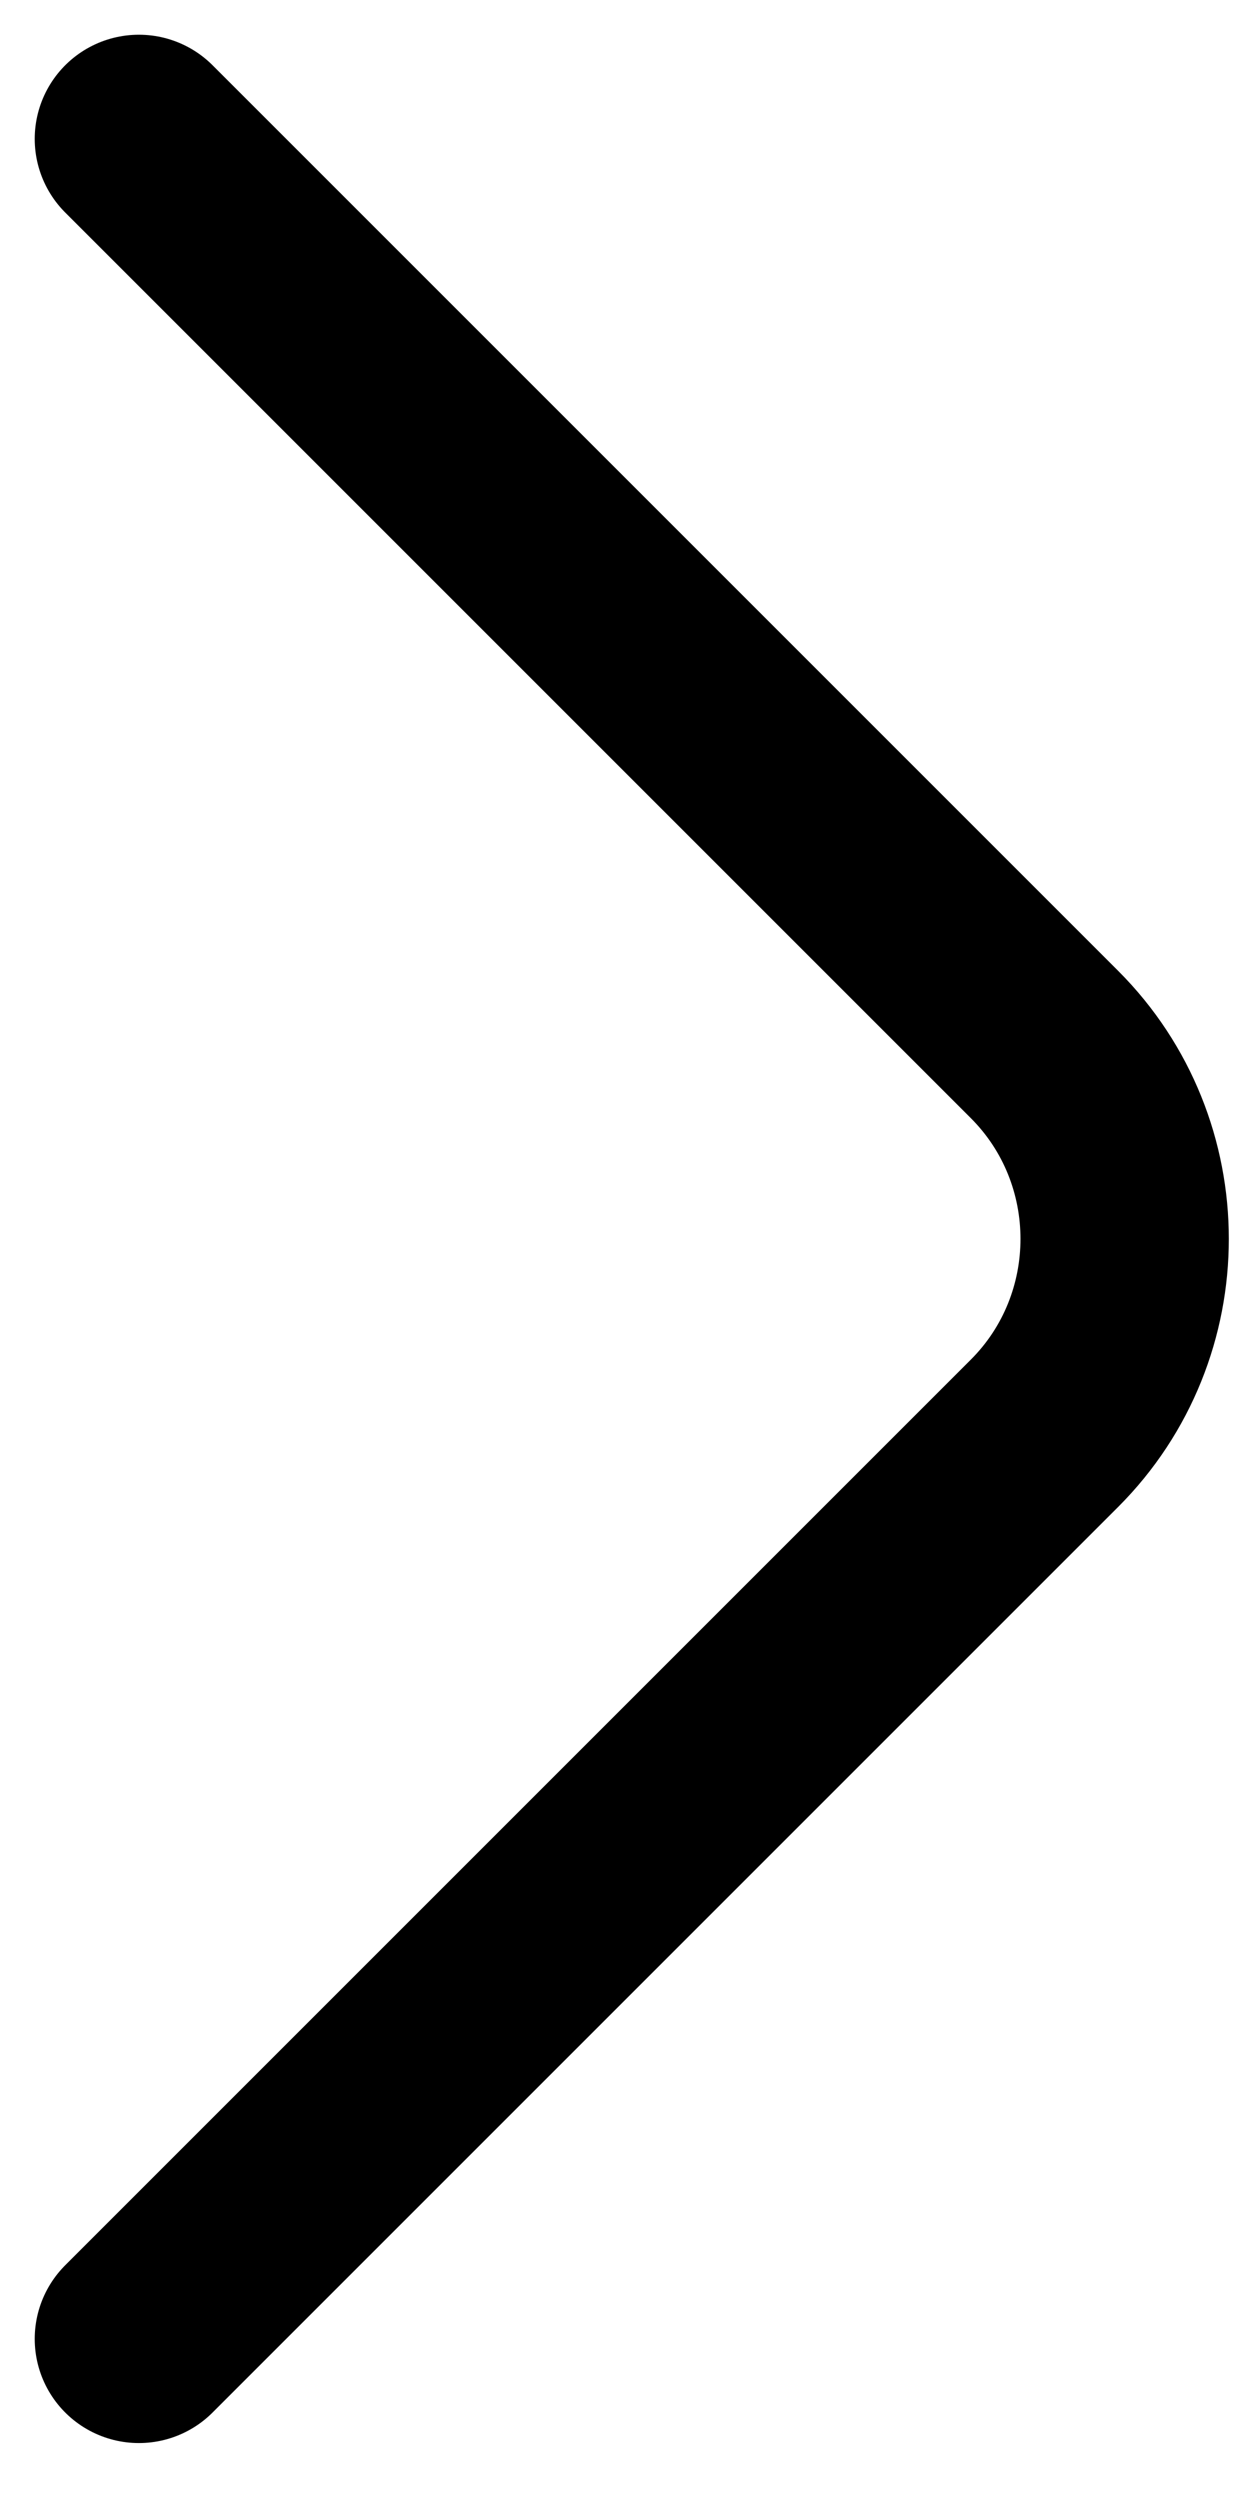
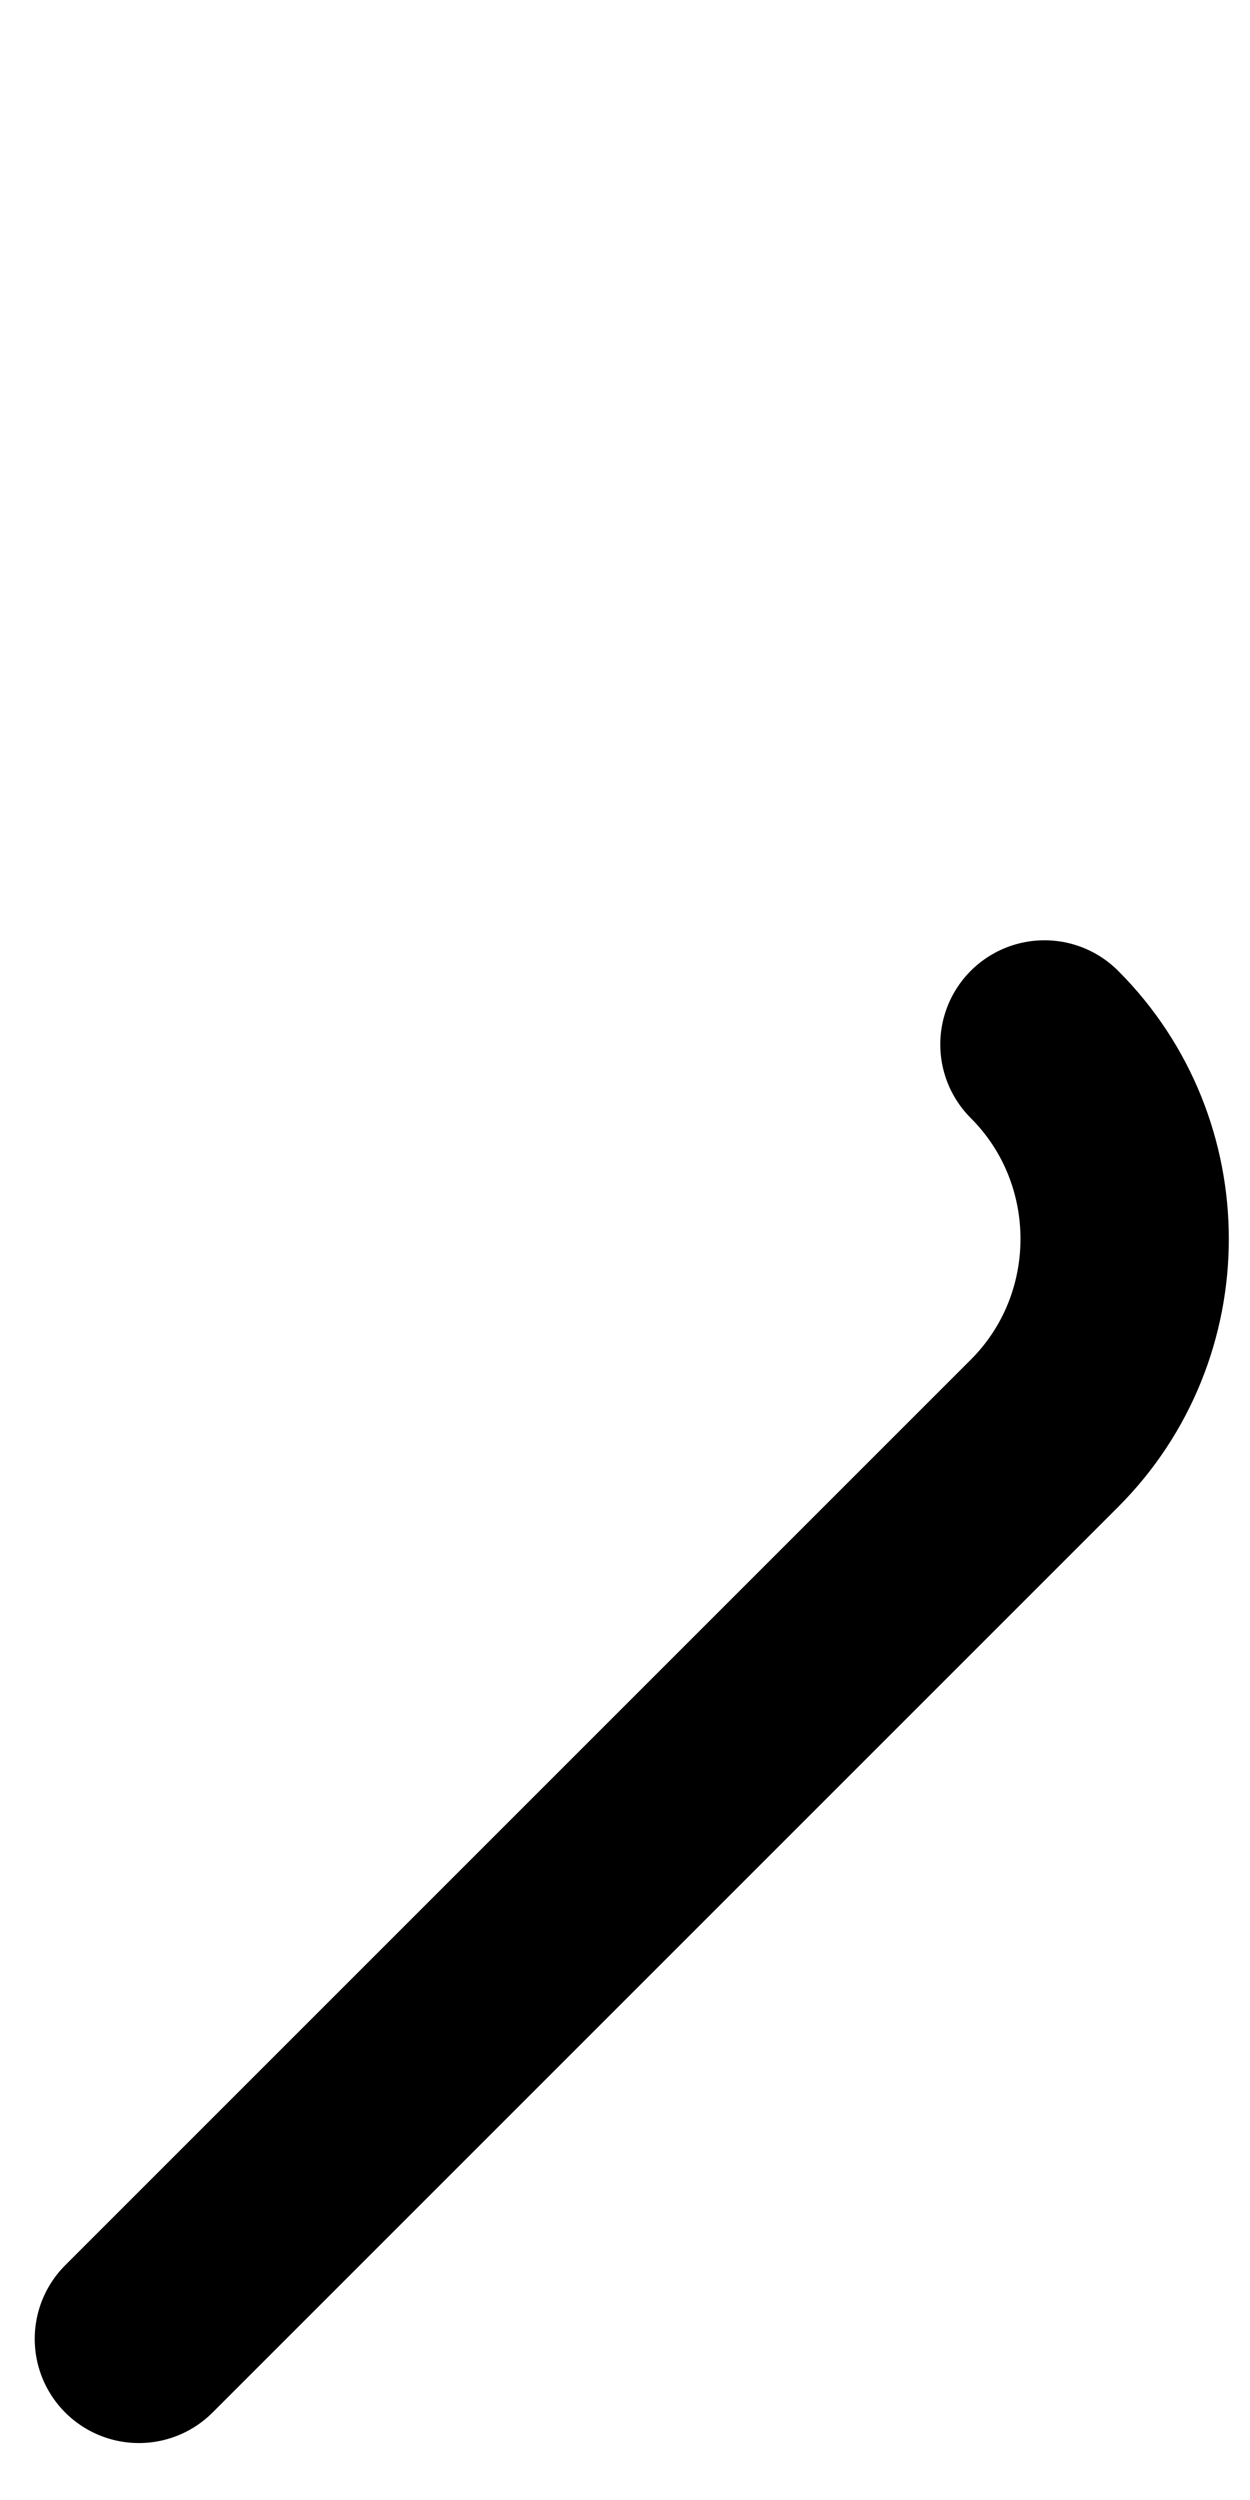
<svg xmlns="http://www.w3.org/2000/svg" fill="none" height="100%" overflow="visible" preserveAspectRatio="none" style="display: block;" viewBox="0 0 9 18" width="100%">
-   <path d="M1 16.84L7.52 10.32C8.29 9.55 8.29 8.29 7.52 7.52L1 1" id="Icon" stroke="black" stroke-linecap="round" stroke-width="1.5" />
+   <path d="M1 16.84L7.52 10.32C8.29 9.55 8.29 8.29 7.52 7.52" id="Icon" stroke="black" stroke-linecap="round" stroke-width="1.5" />
</svg>